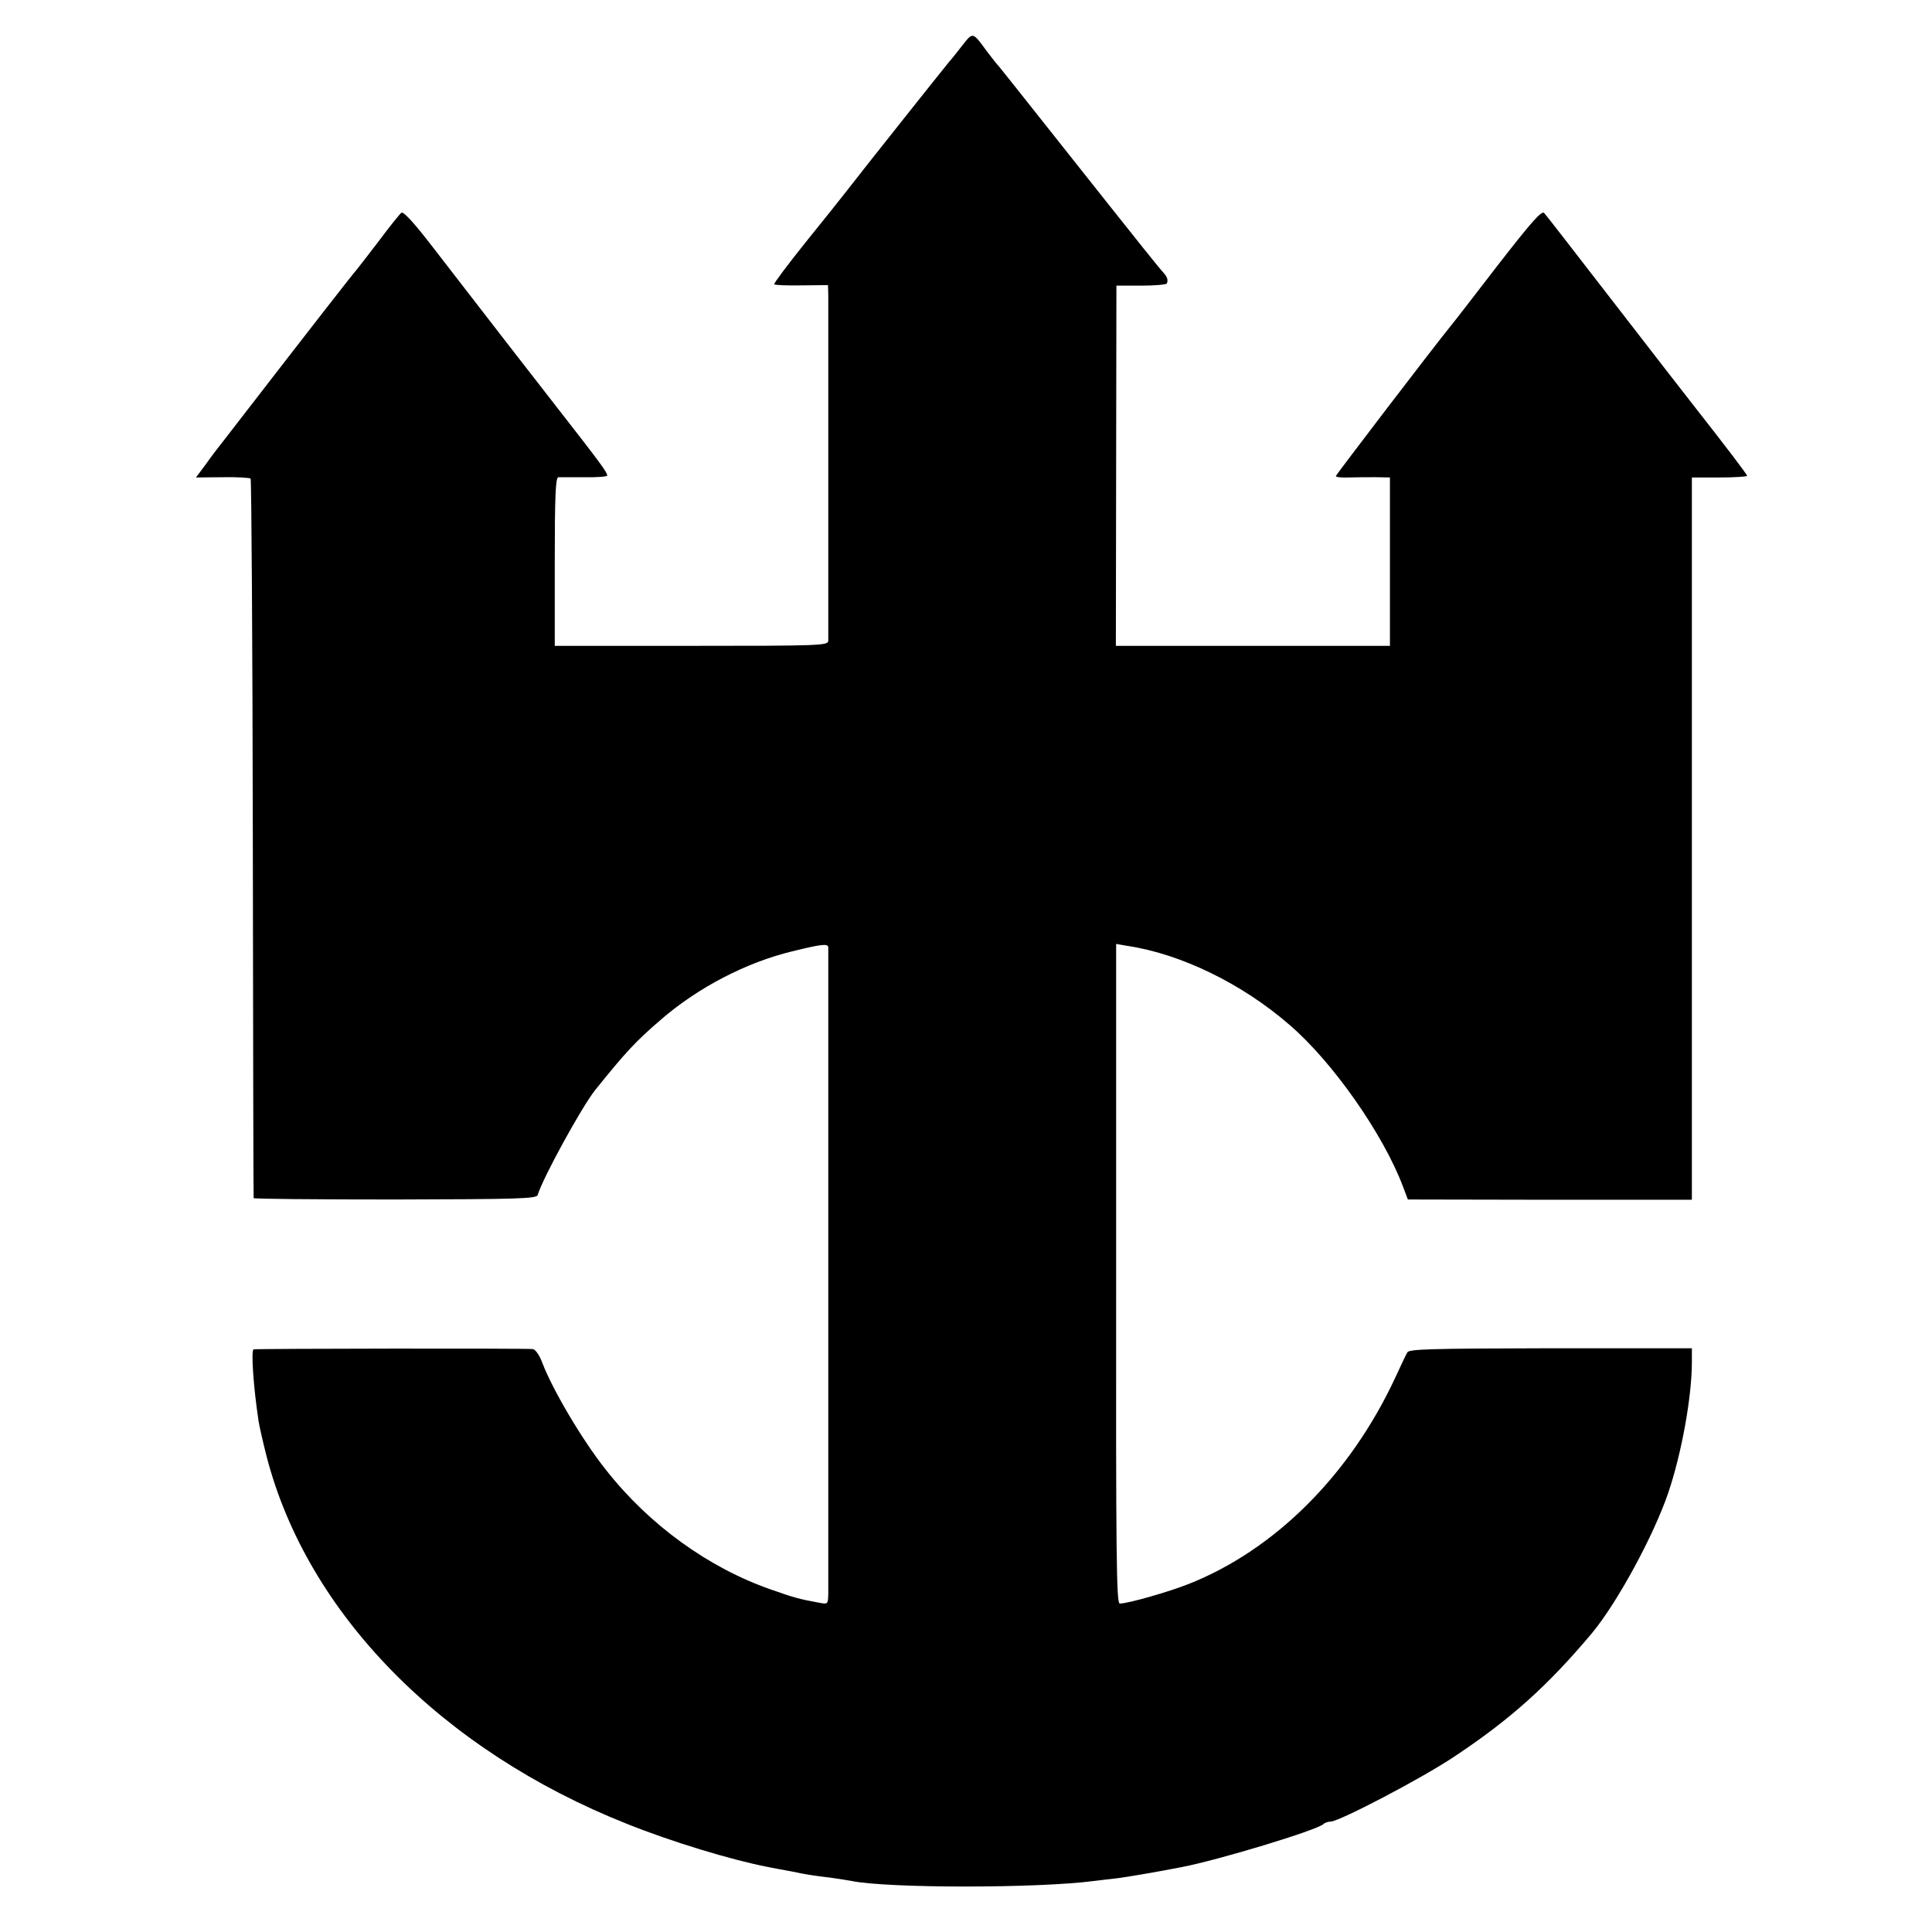
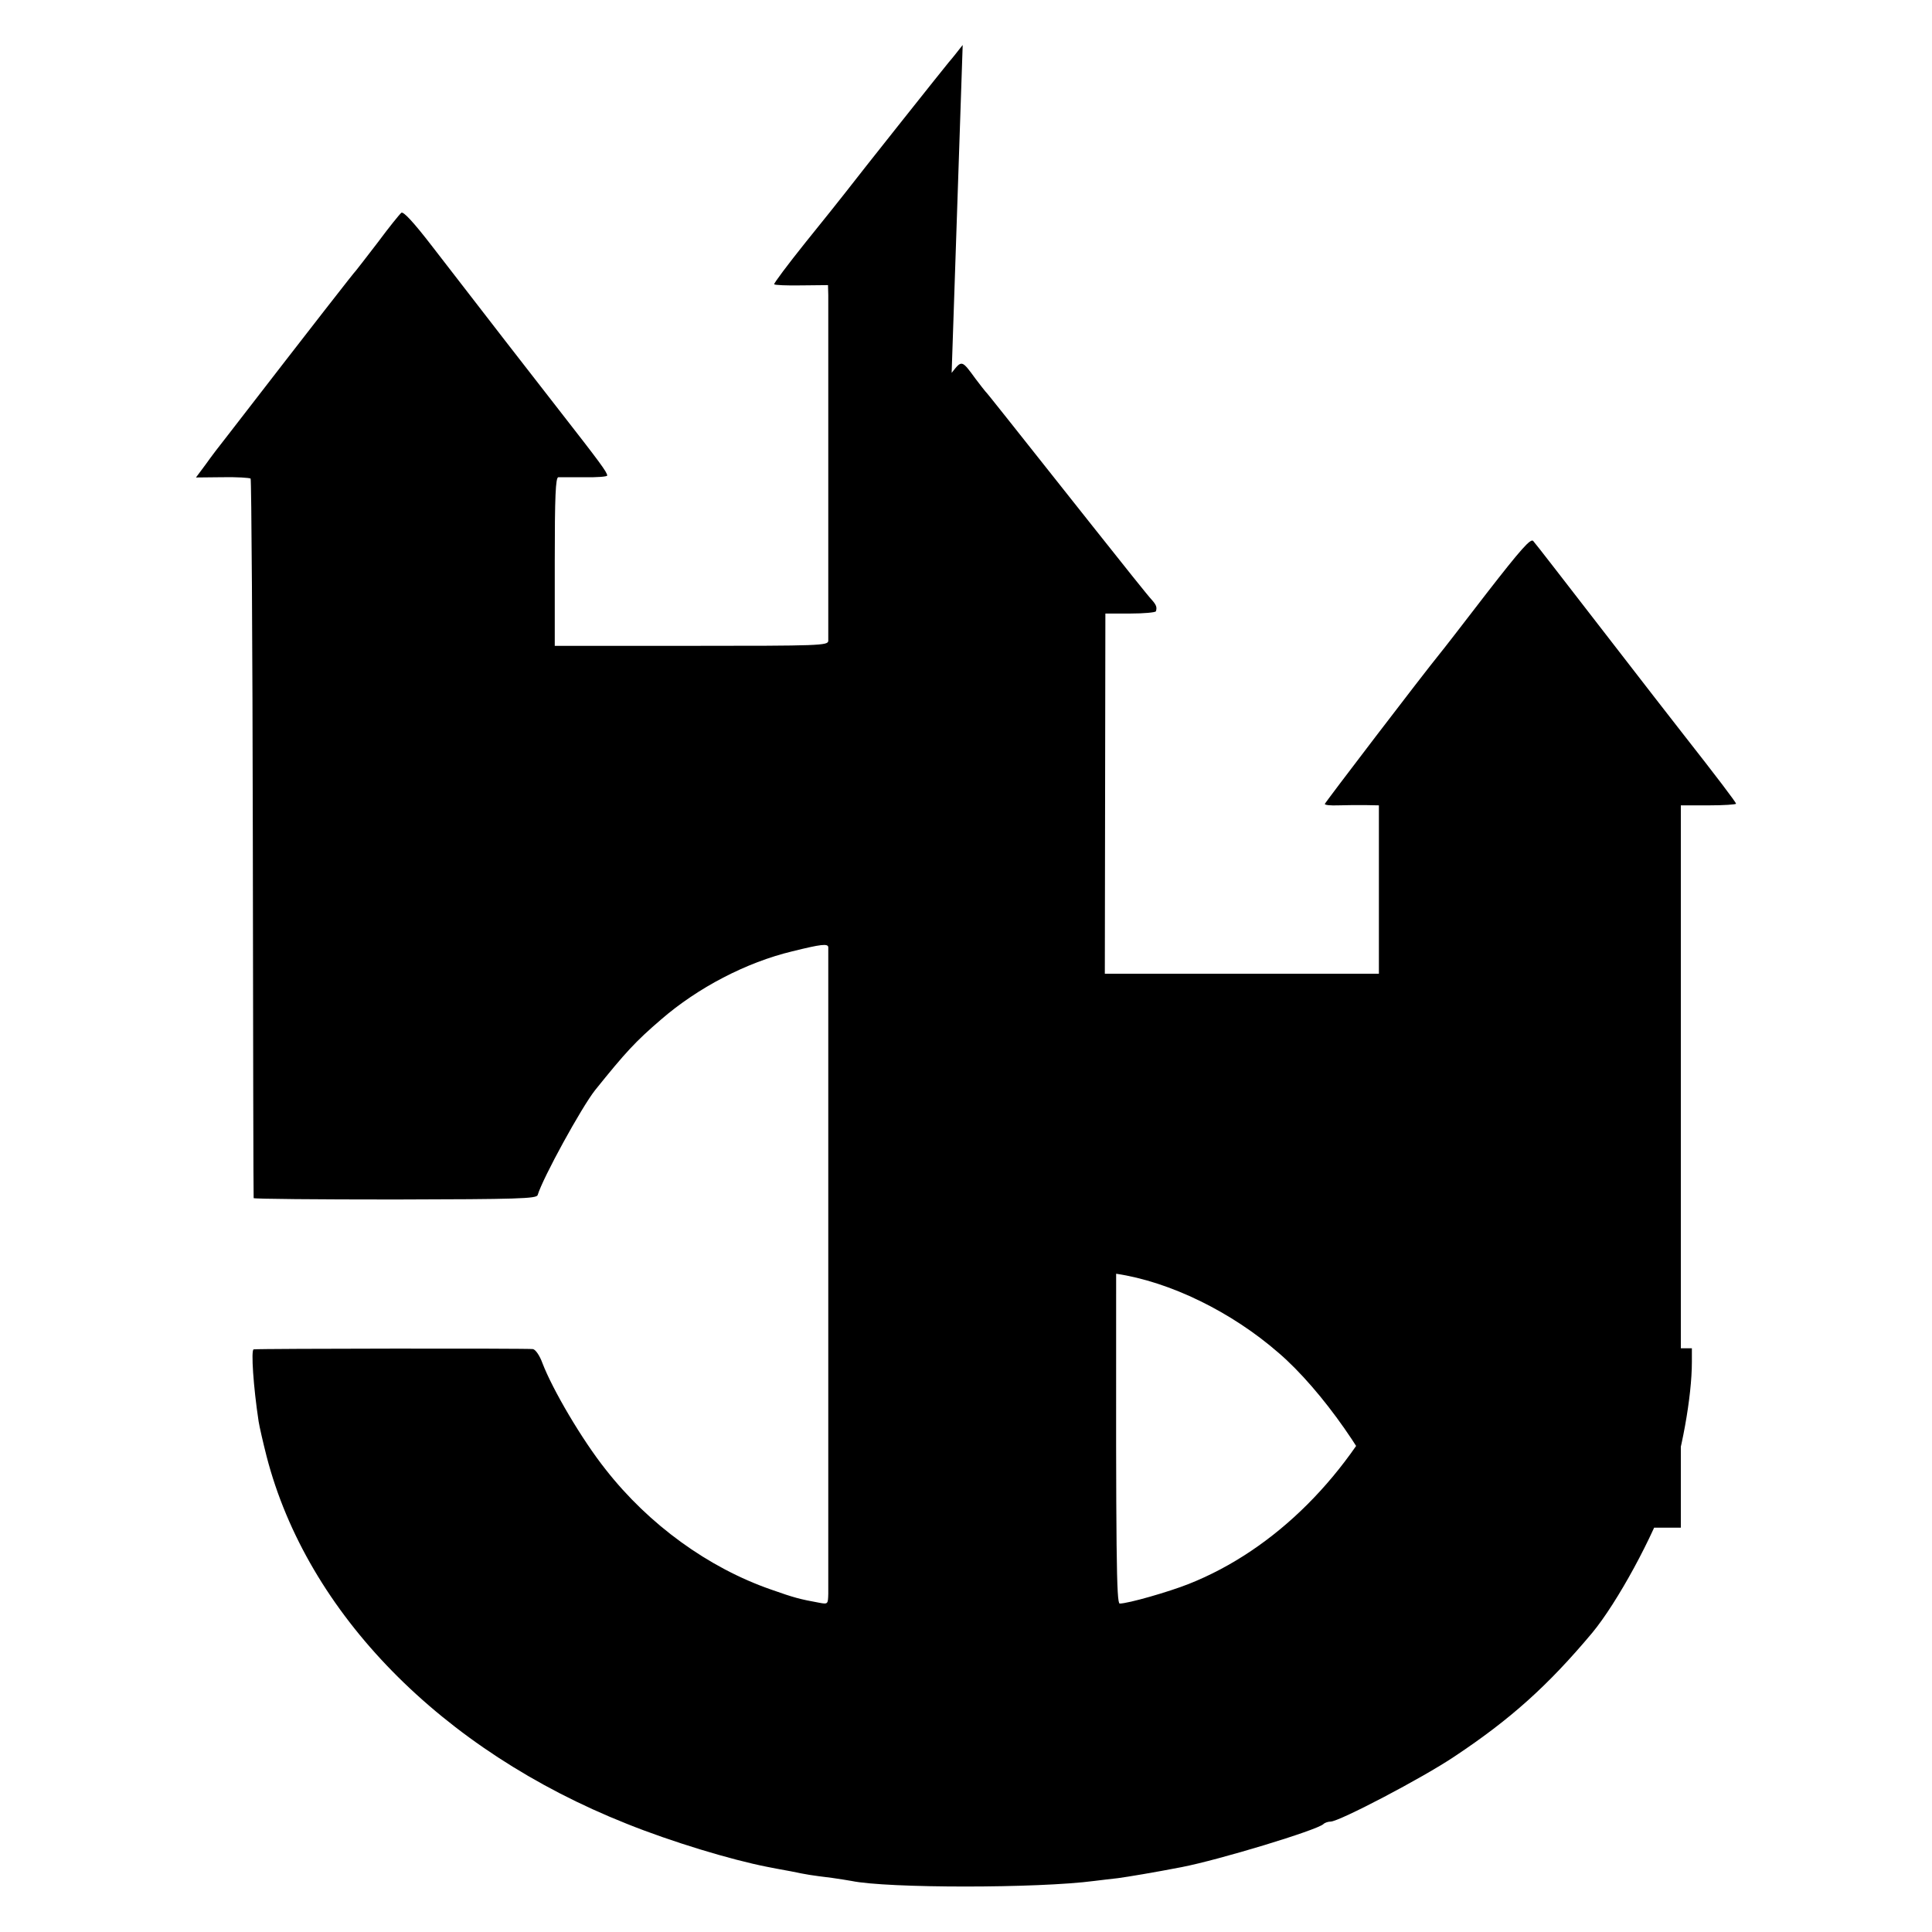
<svg xmlns="http://www.w3.org/2000/svg" version="1.0" width="700pt" height="700pt" viewBox="0 0 700 700" preserveAspectRatio="xMidYMid meet">
  <g transform="translate(0,700) scale(0.1,-0.1)" fill="#000000" stroke="none">
-     <path d="M3488 6837 c-18 -23 -40 -51 -50 -62 -16 -19 -323 -405 -376 -474 -15 -19 -79 -100 -144 -180 -64 -80 -115 -148 -113 -151 2 -3 46 -5 99 -4 l96 1 1 -36 c0 -43 0 -1229 0 -1253 -1 -17 -31 -18 -496 -18 l-495 0 0 305 c0 237 3 305 13 306 6 0 49 0 95 0 45 -1 82 2 82 6 0 12 -26 47 -175 238 -125 160 -240 309 -458 591 -70 91 -106 129 -113 123 -7 -6 -45 -53 -85 -107 -41 -53 -76 -99 -79 -102 -5 -4 -144 -182 -467 -600 -24 -30 -59 -76 -78 -103 l-35 -47 96 1 c52 1 98 -2 102 -5 3 -4 7 -591 8 -1304 1 -713 2 -1300 3 -1303 0 -3 231 -5 513 -5 445 1 512 3 516 16 19 63 159 318 208 380 111 138 146 176 239 256 134 116 309 207 475 247 105 26 130 29 131 15 0 -17 0 -2291 0 -2342 -1 -38 -1 -39 -33 -33 -71 13 -90 18 -175 48 -227 79 -442 235 -598 434 -86 108 -193 290 -230 387 -9 25 -24 48 -34 50 -13 3 -993 2 -1012 -1 -10 -2 -1 -136 18 -261 3 -19 16 -76 29 -127 147 -568 633 -1064 1305 -1331 162 -65 376 -130 509 -156 14 -3 52 -10 85 -16 63 -13 70 -14 150 -24 28 -4 59 -9 70 -11 130 -27 676 -27 880 0 22 3 60 7 85 10 37 5 133 21 231 40 135 26 491 134 514 156 5 5 17 9 26 9 31 0 333 158 449 236 203 135 338 256 499 448 91 110 222 351 275 506 49 144 86 350 86 475 l0 50 -512 0 c-437 -1 -513 -3 -519 -15 -5 -8 -24 -49 -43 -90 -164 -353 -436 -625 -749 -749 -73 -29 -220 -71 -250 -71 -12 0 -14 169 -13 1195 l0 1195 40 -7 c195 -29 418 -138 589 -287 156 -134 340 -397 411 -587 l17 -45 515 -1 514 0 0 1309 0 1308 100 0 c55 0 100 3 100 6 0 5 -69 96 -193 254 -24 30 -153 197 -287 370 -134 173 -248 321 -255 328 -9 10 -44 -29 -169 -190 -86 -112 -162 -210 -169 -218 -65 -80 -417 -541 -417 -545 0 -4 21 -6 48 -5 26 1 70 1 97 1 l51 -1 0 -305 0 -305 -496 0 -497 0 1 653 1 652 90 0 c50 0 91 4 93 8 5 15 1 24 -16 43 -10 10 -105 129 -212 264 -311 392 -384 485 -390 490 -3 3 -18 23 -35 45 -51 70 -50 69 -87 22z" />
+     <path d="M3488 6837 c-18 -23 -40 -51 -50 -62 -16 -19 -323 -405 -376 -474 -15 -19 -79 -100 -144 -180 -64 -80 -115 -148 -113 -151 2 -3 46 -5 99 -4 l96 1 1 -36 c0 -43 0 -1229 0 -1253 -1 -17 -31 -18 -496 -18 l-495 0 0 305 c0 237 3 305 13 306 6 0 49 0 95 0 45 -1 82 2 82 6 0 12 -26 47 -175 238 -125 160 -240 309 -458 591 -70 91 -106 129 -113 123 -7 -6 -45 -53 -85 -107 -41 -53 -76 -99 -79 -102 -5 -4 -144 -182 -467 -600 -24 -30 -59 -76 -78 -103 l-35 -47 96 1 c52 1 98 -2 102 -5 3 -4 7 -591 8 -1304 1 -713 2 -1300 3 -1303 0 -3 231 -5 513 -5 445 1 512 3 516 16 19 63 159 318 208 380 111 138 146 176 239 256 134 116 309 207 475 247 105 26 130 29 131 15 0 -17 0 -2291 0 -2342 -1 -38 -1 -39 -33 -33 -71 13 -90 18 -175 48 -227 79 -442 235 -598 434 -86 108 -193 290 -230 387 -9 25 -24 48 -34 50 -13 3 -993 2 -1012 -1 -10 -2 -1 -136 18 -261 3 -19 16 -76 29 -127 147 -568 633 -1064 1305 -1331 162 -65 376 -130 509 -156 14 -3 52 -10 85 -16 63 -13 70 -14 150 -24 28 -4 59 -9 70 -11 130 -27 676 -27 880 0 22 3 60 7 85 10 37 5 133 21 231 40 135 26 491 134 514 156 5 5 17 9 26 9 31 0 333 158 449 236 203 135 338 256 499 448 91 110 222 351 275 506 49 144 86 350 86 475 l0 50 -512 0 c-437 -1 -513 -3 -519 -15 -5 -8 -24 -49 -43 -90 -164 -353 -436 -625 -749 -749 -73 -29 -220 -71 -250 -71 -12 0 -14 169 -13 1195 c195 -29 418 -138 589 -287 156 -134 340 -397 411 -587 l17 -45 515 -1 514 0 0 1309 0 1308 100 0 c55 0 100 3 100 6 0 5 -69 96 -193 254 -24 30 -153 197 -287 370 -134 173 -248 321 -255 328 -9 10 -44 -29 -169 -190 -86 -112 -162 -210 -169 -218 -65 -80 -417 -541 -417 -545 0 -4 21 -6 48 -5 26 1 70 1 97 1 l51 -1 0 -305 0 -305 -496 0 -497 0 1 653 1 652 90 0 c50 0 91 4 93 8 5 15 1 24 -16 43 -10 10 -105 129 -212 264 -311 392 -384 485 -390 490 -3 3 -18 23 -35 45 -51 70 -50 69 -87 22z" />
  </g>
</svg>